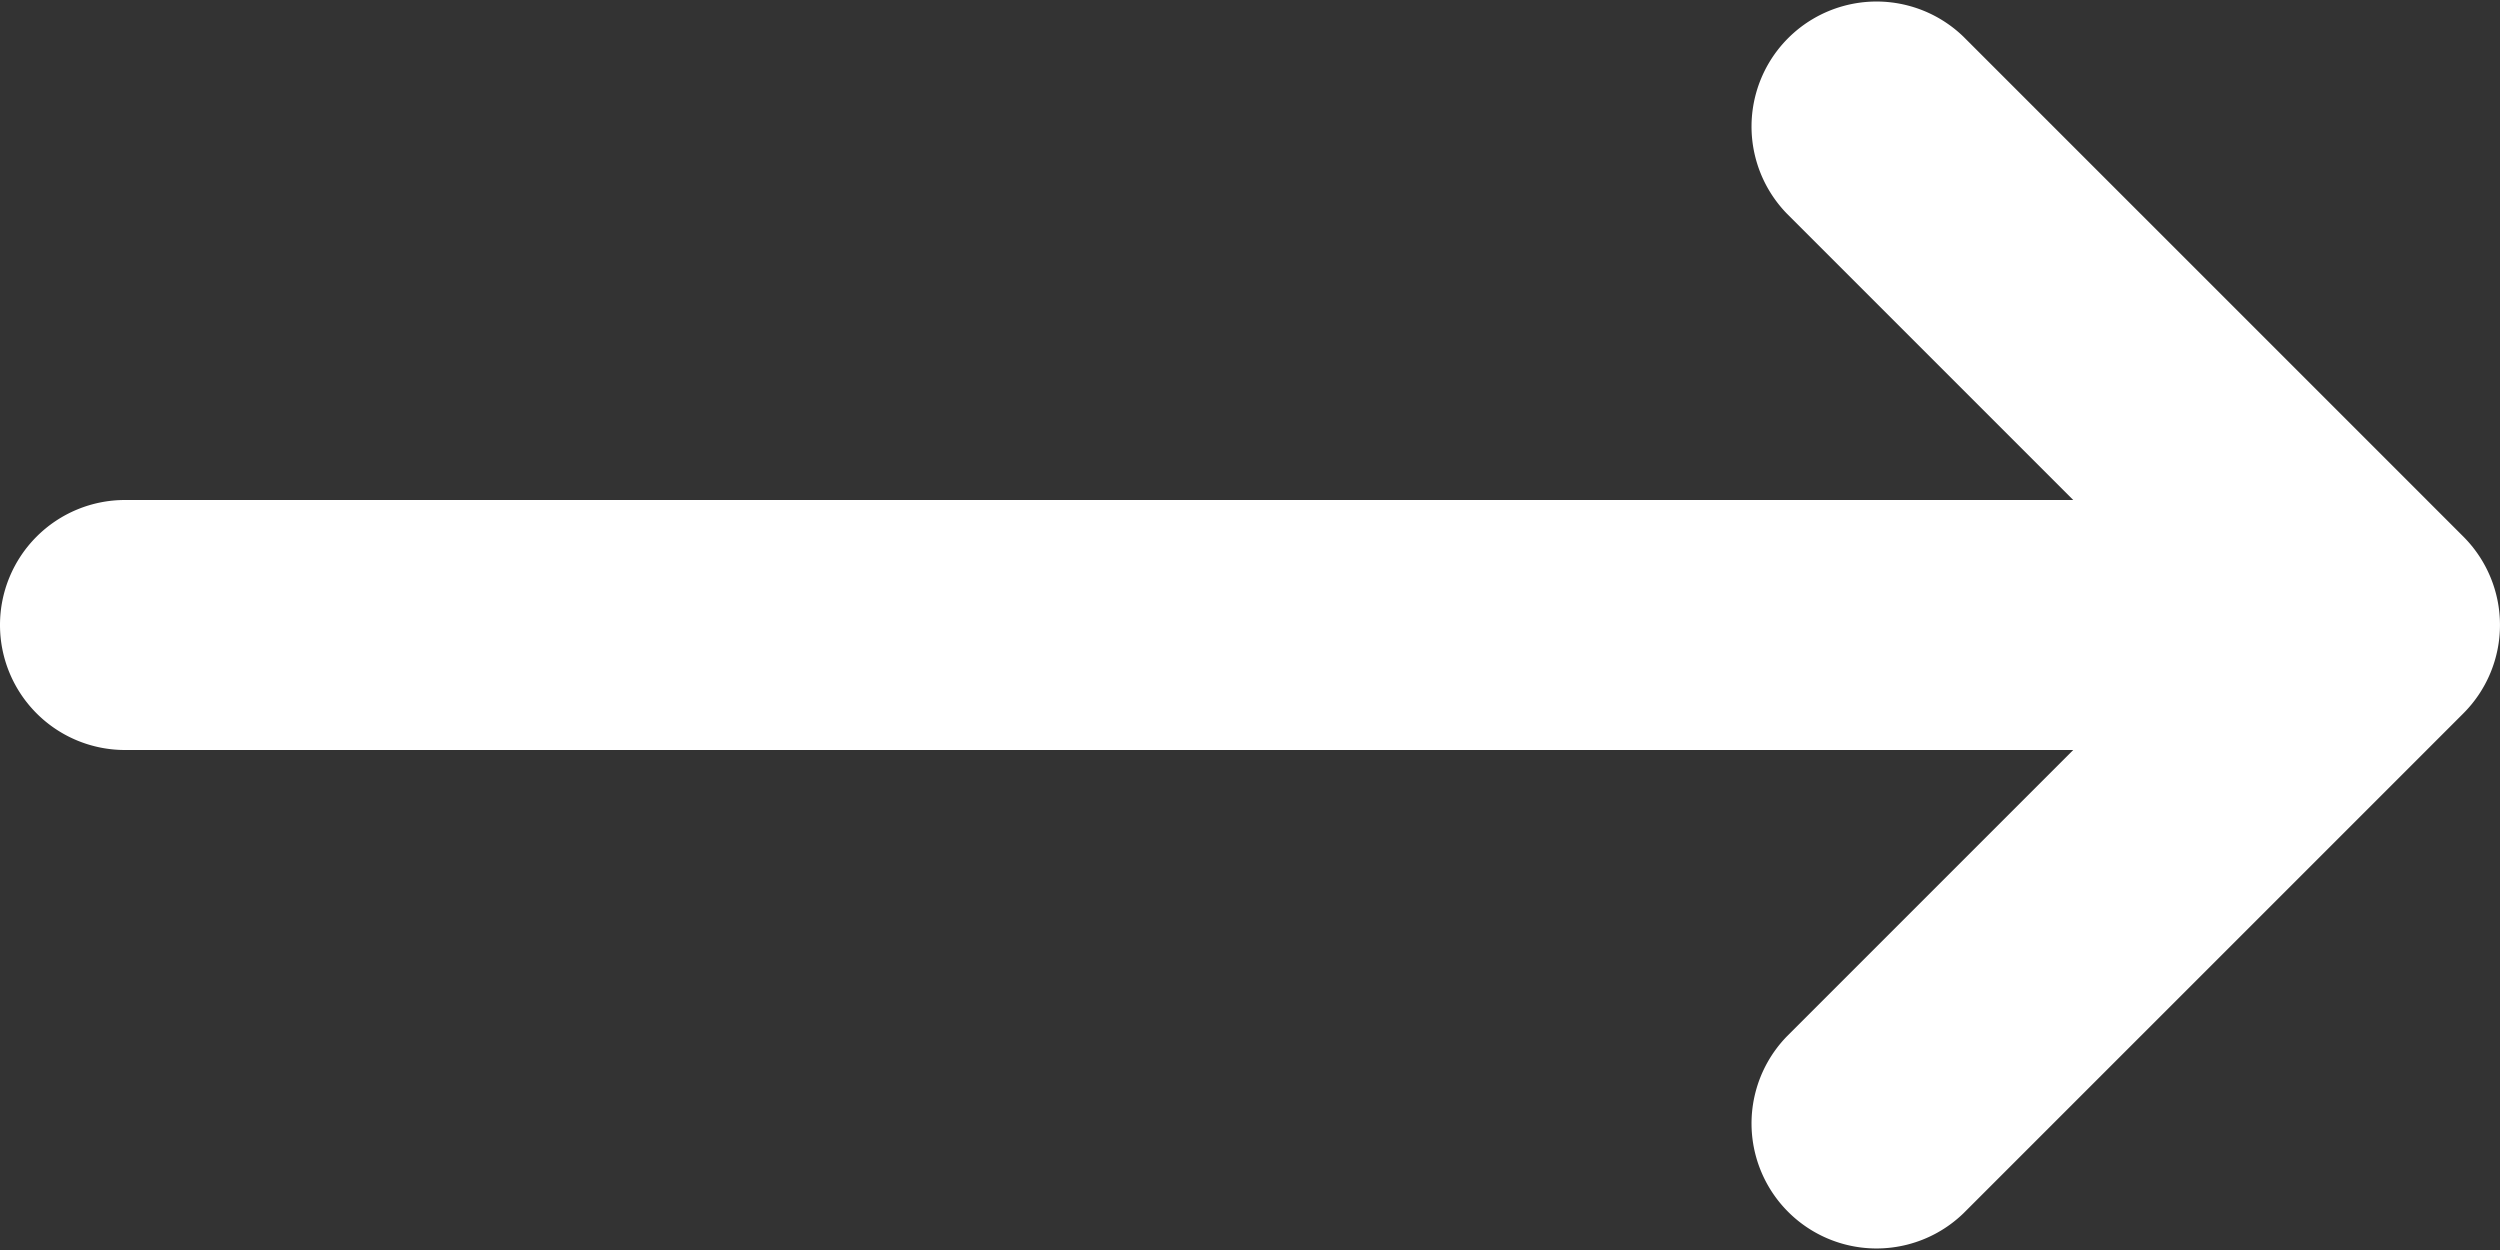
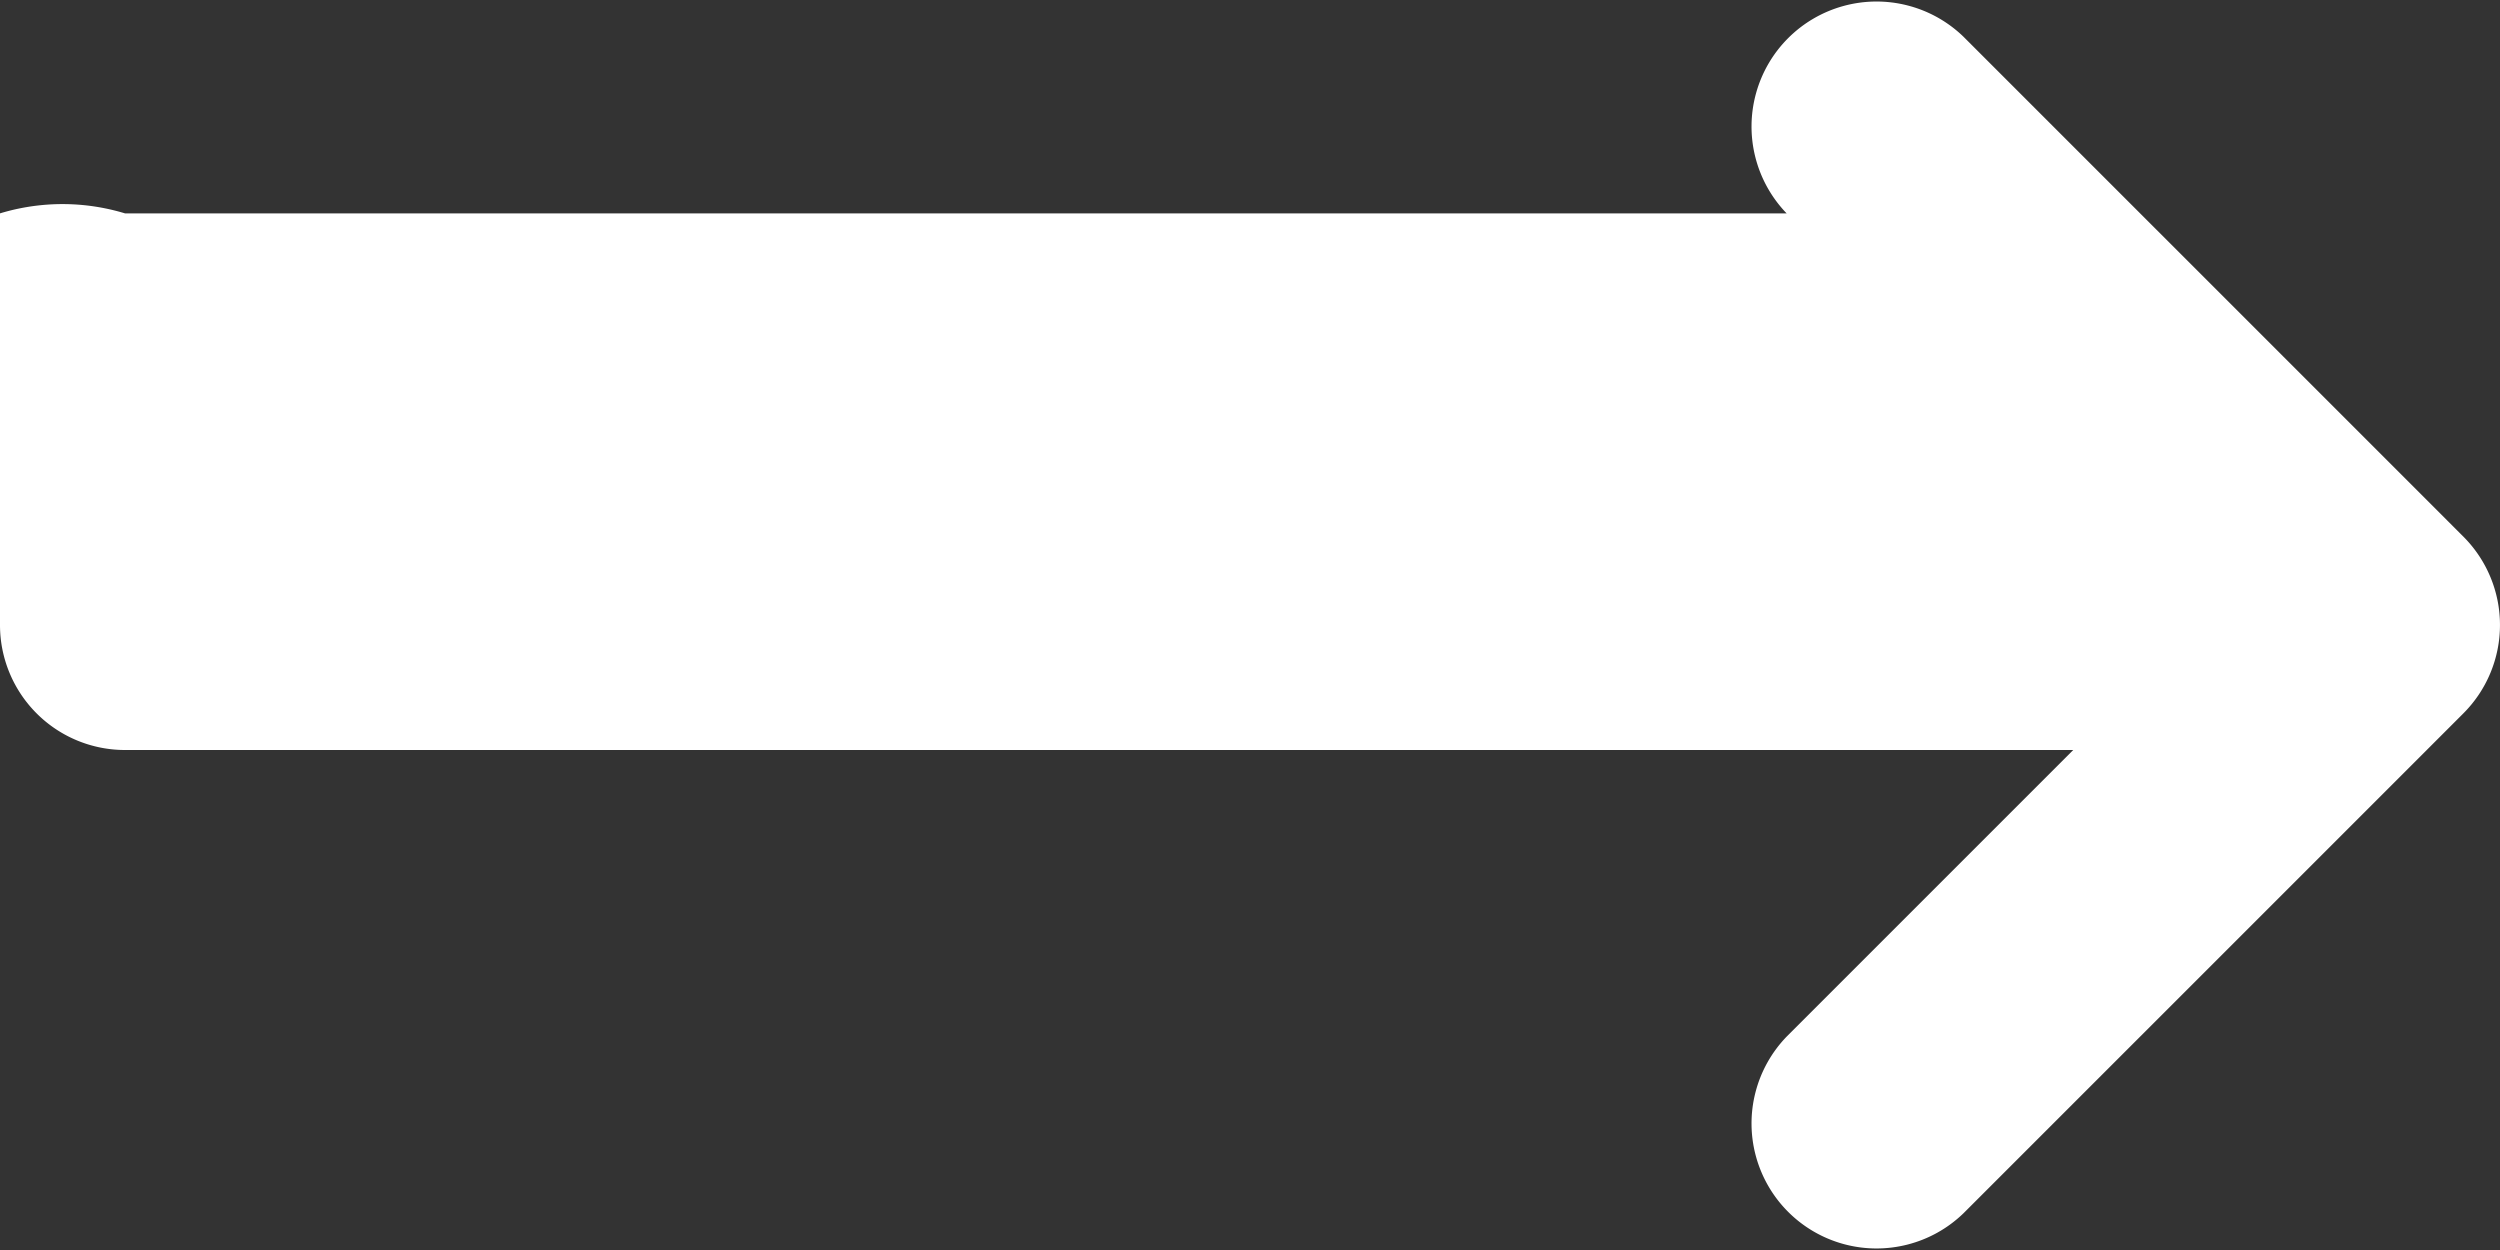
<svg xmlns="http://www.w3.org/2000/svg" width="20" height="10" viewBox="0 0 20 10">
  <rect x="0" y="0" width="20" height="10" fill="#333333" stroke="none" />
-   <path id="パス_776" data-name="パス 776" d="M8-3V12.586L5.707,10.293a1,1,0,0,0-1.414,1.414l4,4a1,1,0,0,0,1.414,0l4-4a1,1,0,0,0-1.414-1.414L10,12.586V-3A1,1,0,0,0,9-4,1,1,0,0,0,8-3Z" transform="translate(4 14) rotate(-90)" fill="#fff" />
+   <path id="パス_776" data-name="パス 776" d="M8-3V12.586L5.707,10.293a1,1,0,0,0-1.414,1.414l4,4a1,1,0,0,0,1.414,0l4-4a1,1,0,0,0-1.414-1.414V-3A1,1,0,0,0,9-4,1,1,0,0,0,8-3Z" transform="translate(4 14) rotate(-90)" fill="#fff" />
</svg>